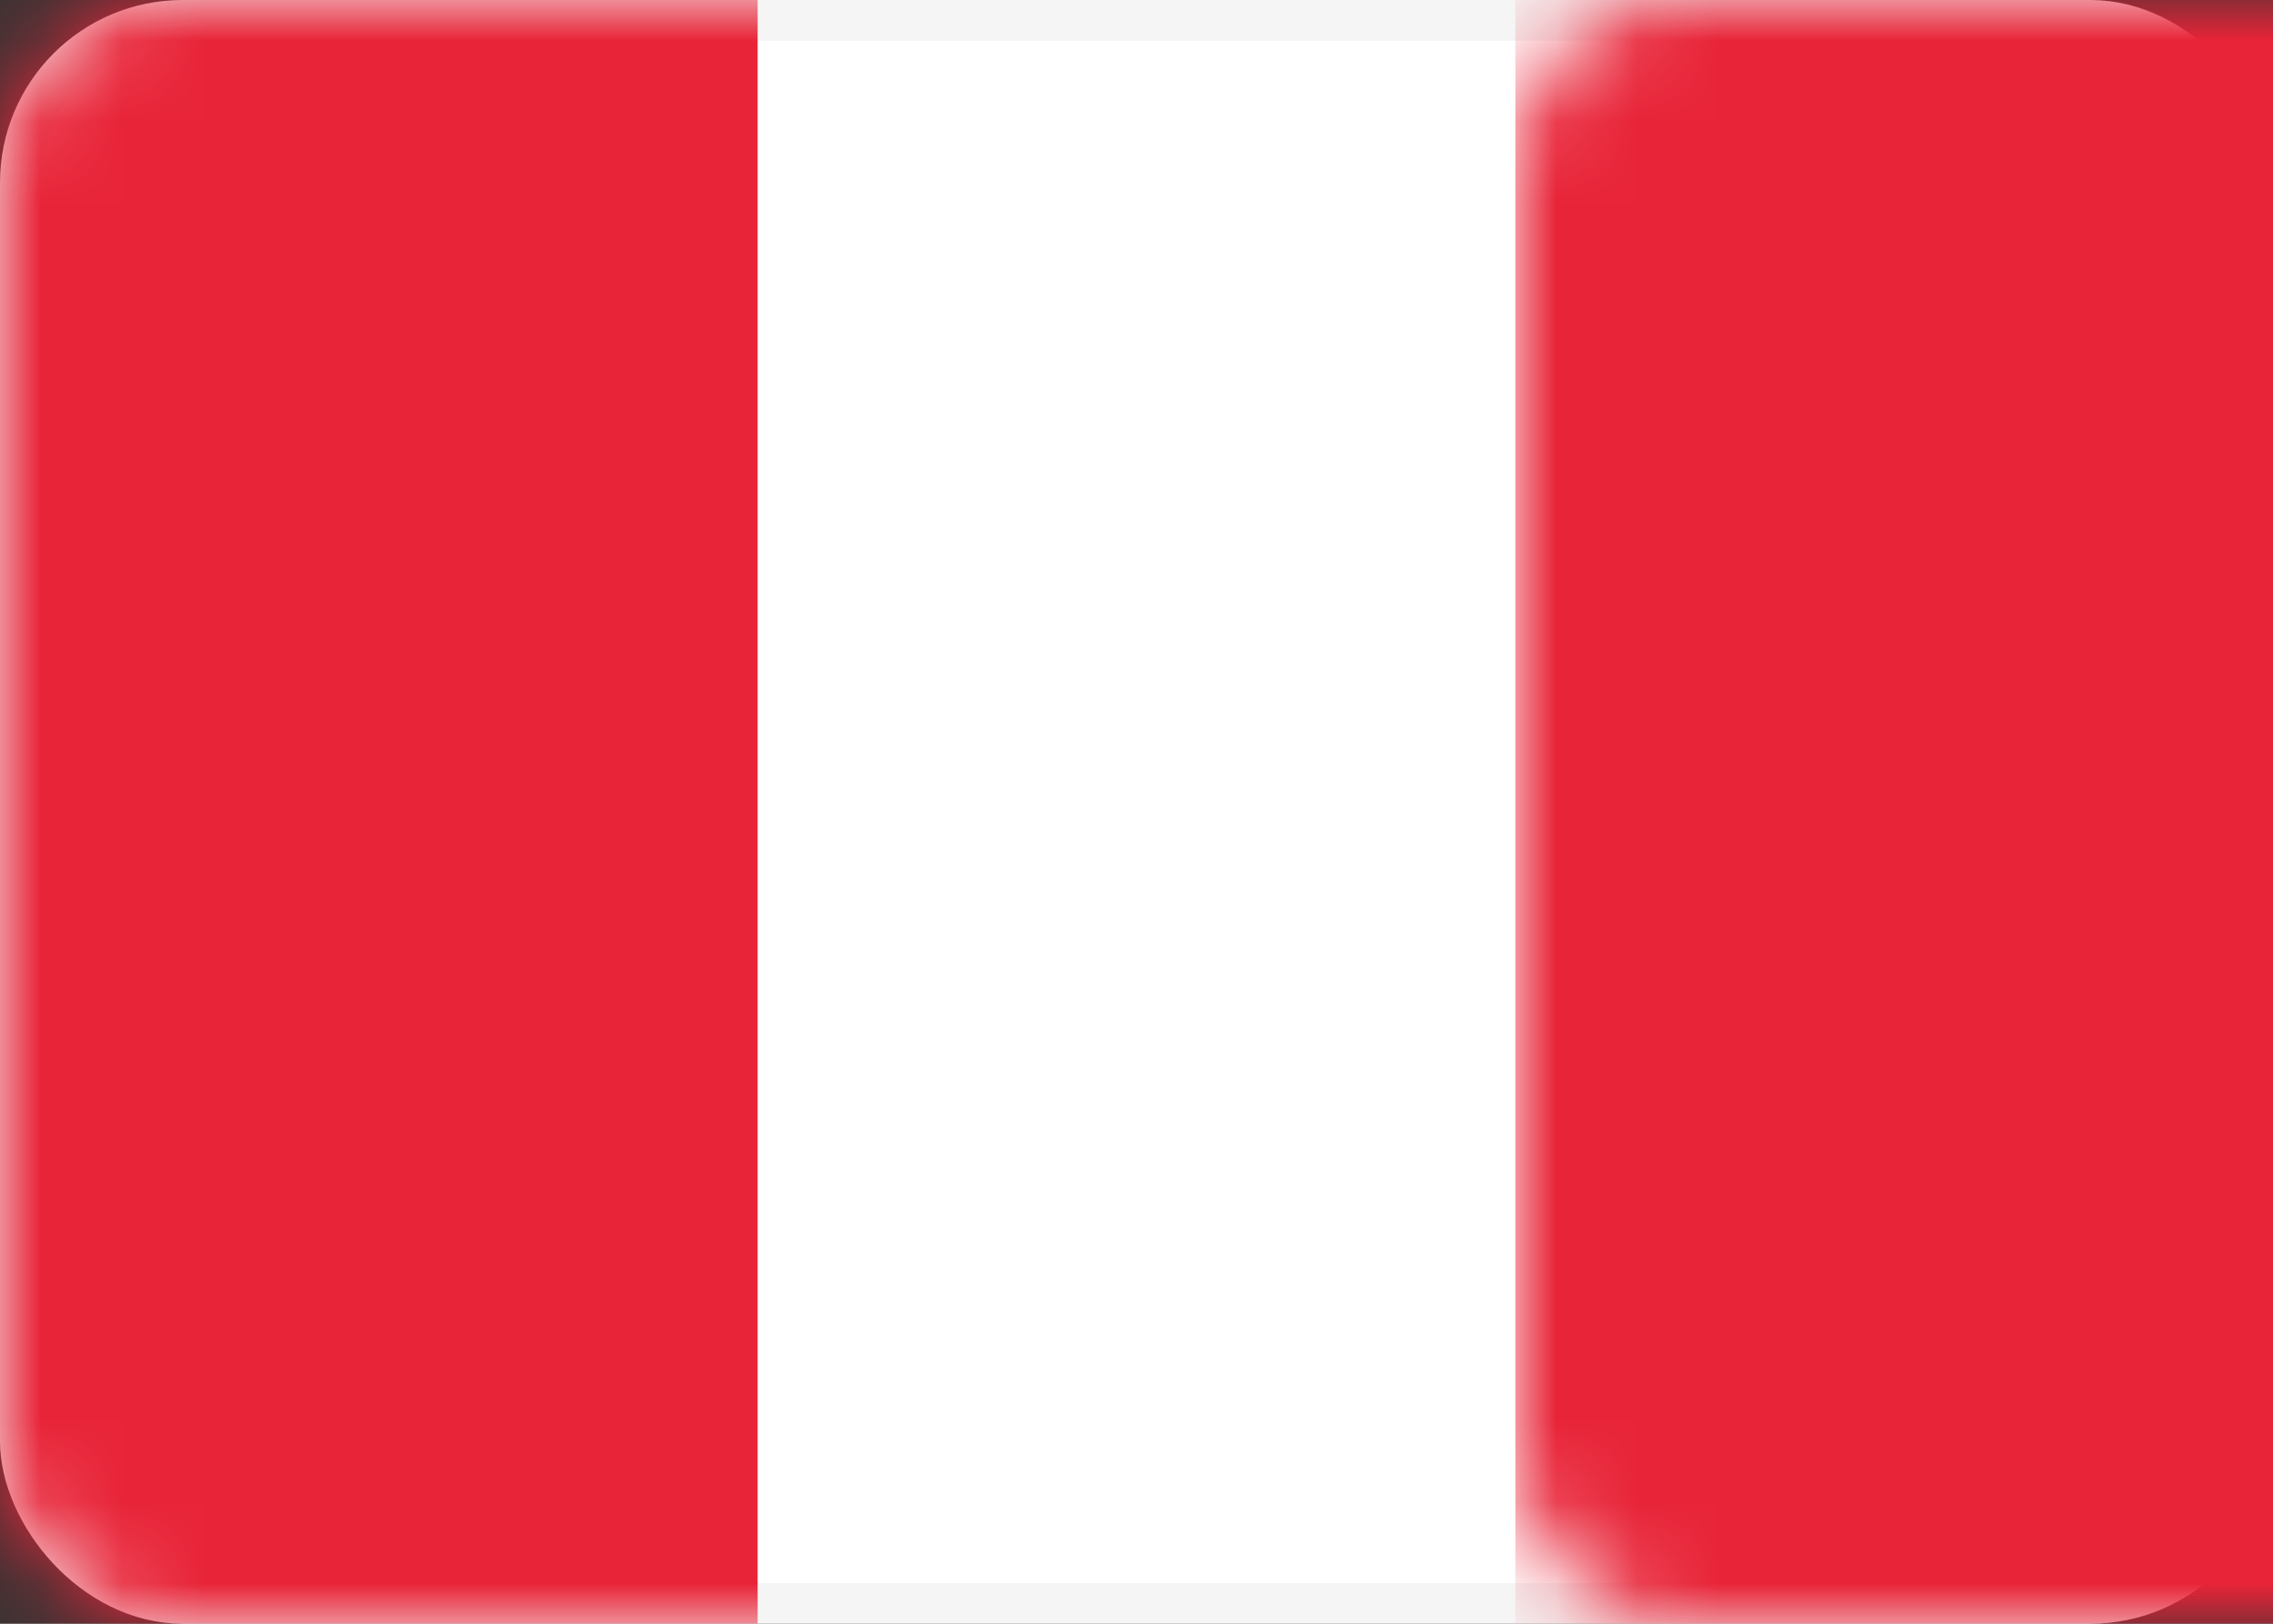
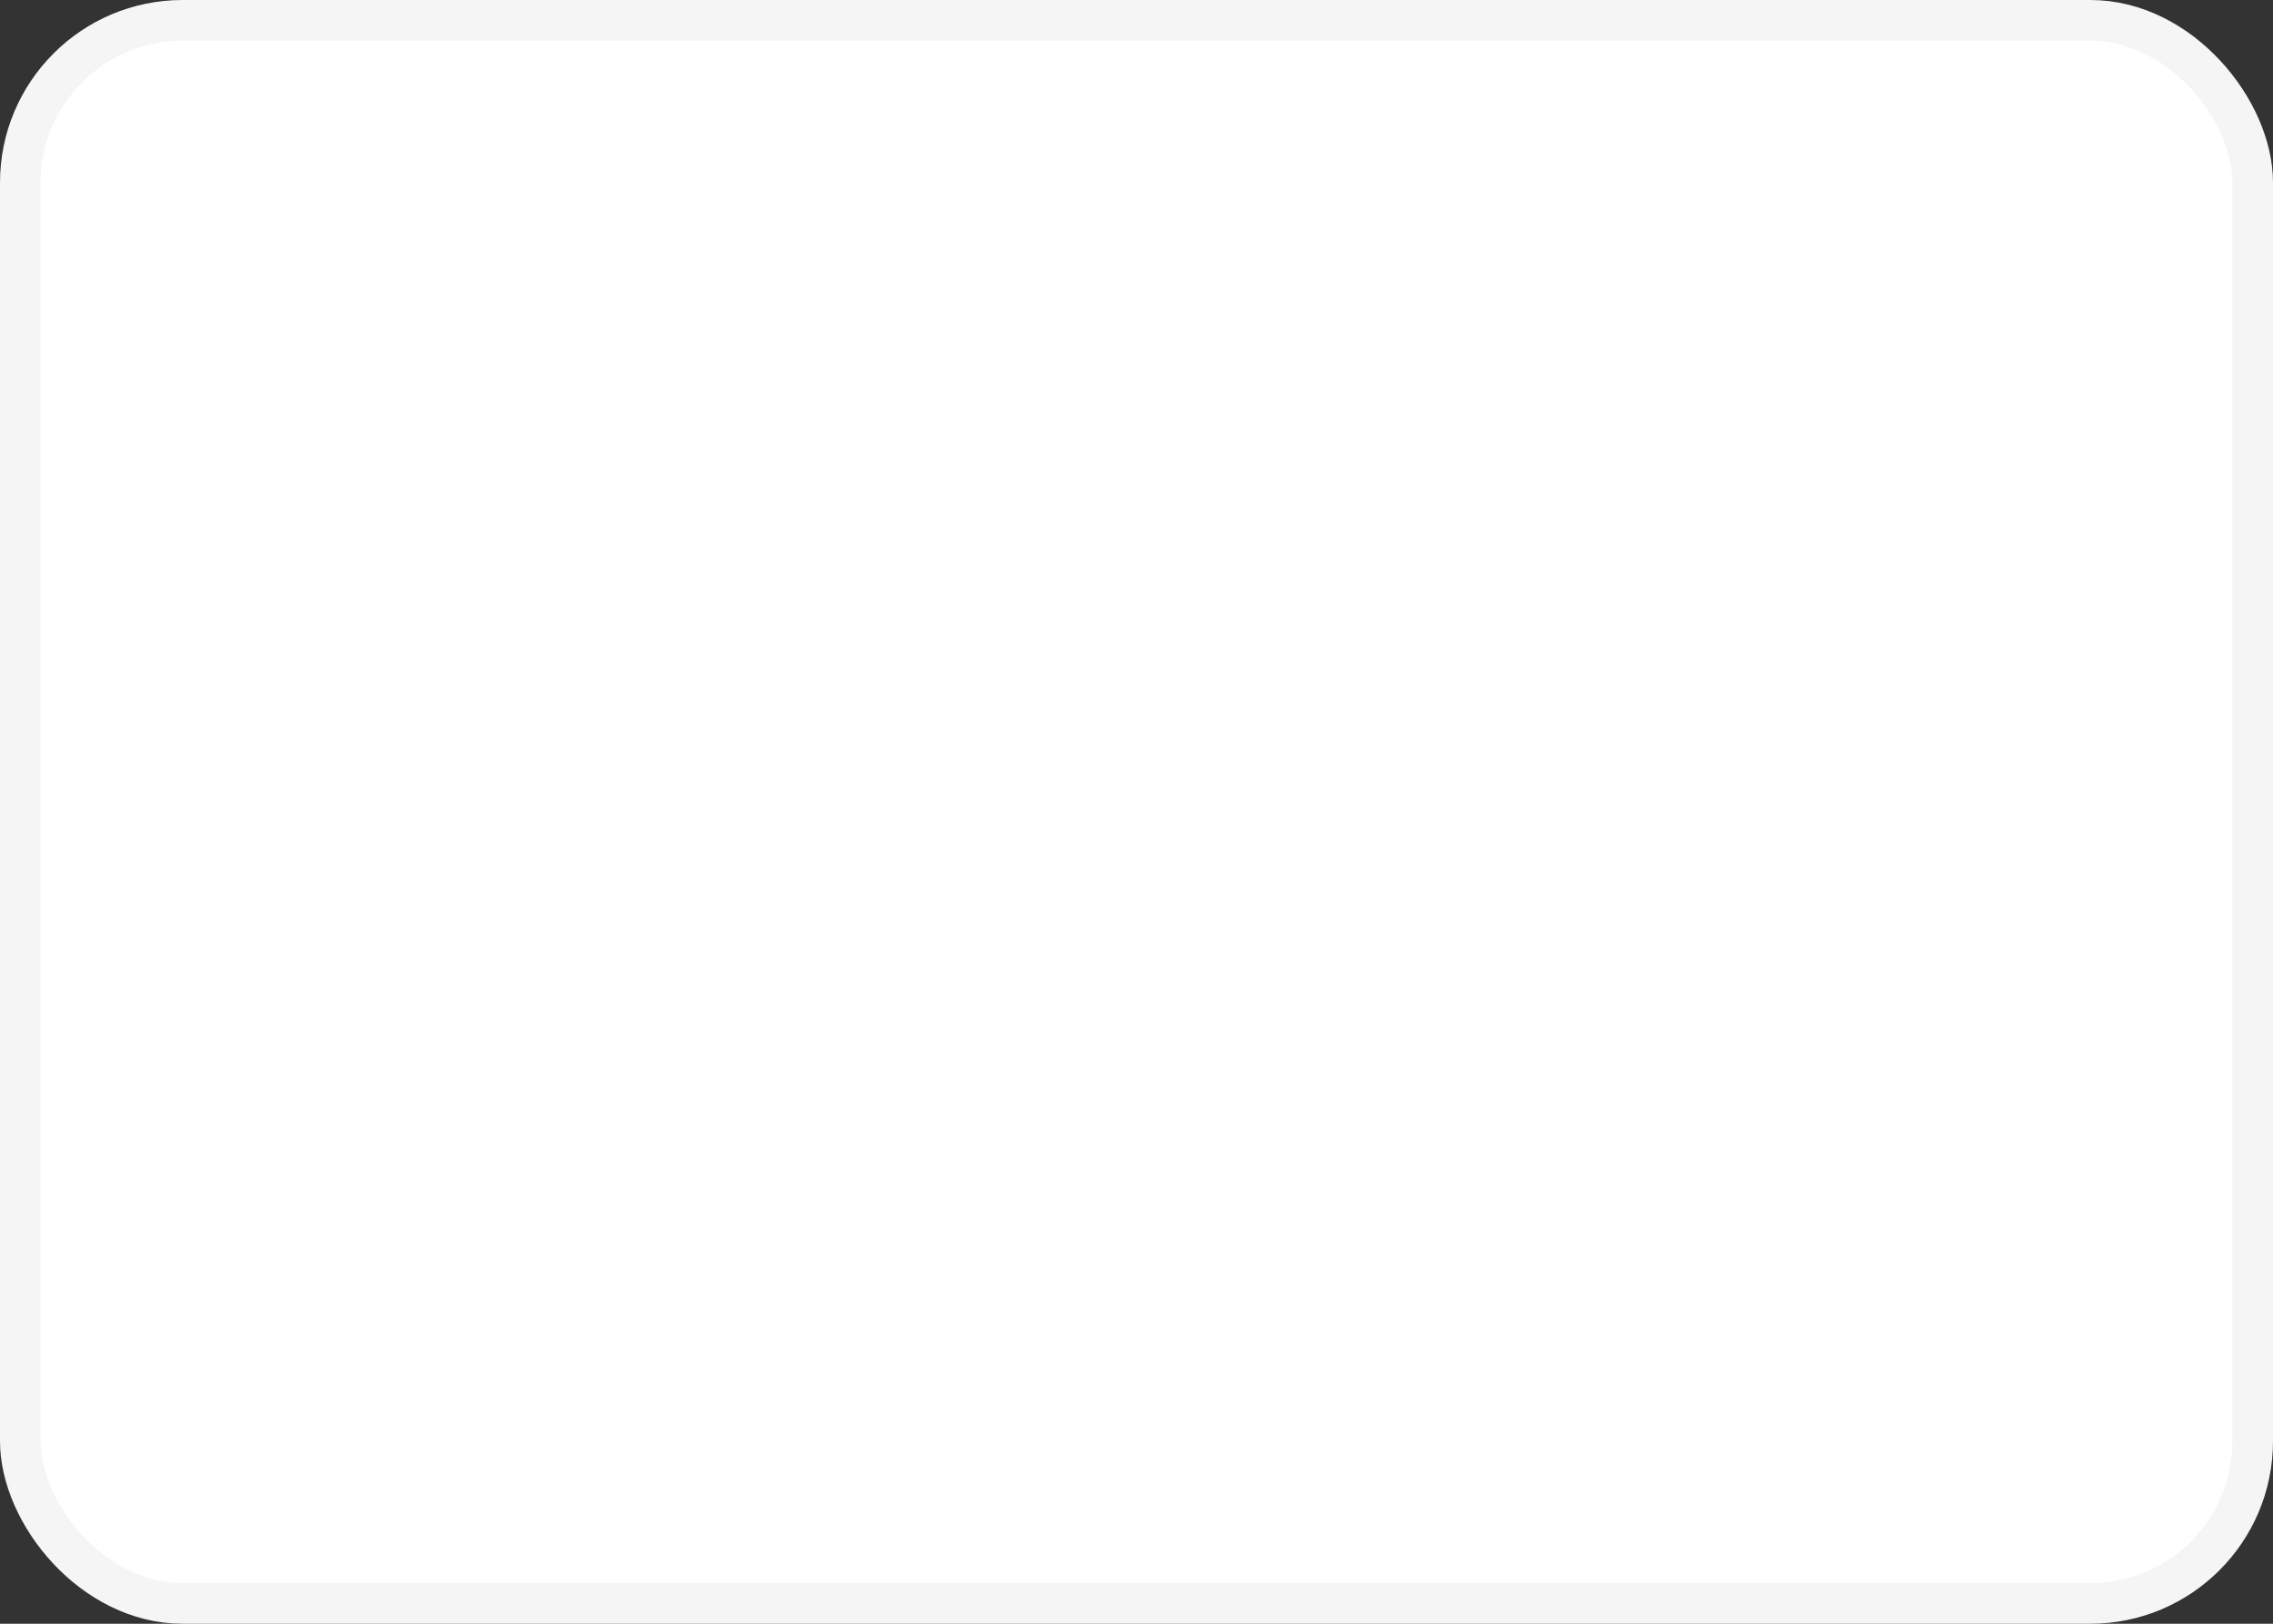
<svg xmlns="http://www.w3.org/2000/svg" xmlns:xlink="http://www.w3.org/1999/xlink" width="28" height="20" viewBox="0 0 28 20">
  <rect x="0" y="0" width="28" height="20" fill="#333333" stroke="none" />
  <defs>
-     <rect id="pe-a" width="28" height="20" rx="2" />
-   </defs>
+     </defs>
  <g fill="#fff" fill-rule="evenodd">
    <mask id="pe-b" fill="#fff">
      <use xlink:href="#pe-a" />
    </mask>
    <rect width="27.5" height="19.5" x=".25" y=".25" stroke="#F5F5F5" stroke-width=".5" rx="2" />
    <rect width="9.333" height="20" x="18.667" fill="#E82438" mask="url(#pe-b)" />
-     <rect width="9.333" height="20" fill="#E82438" mask="url(#pe-b)" />
  </g>
</svg>